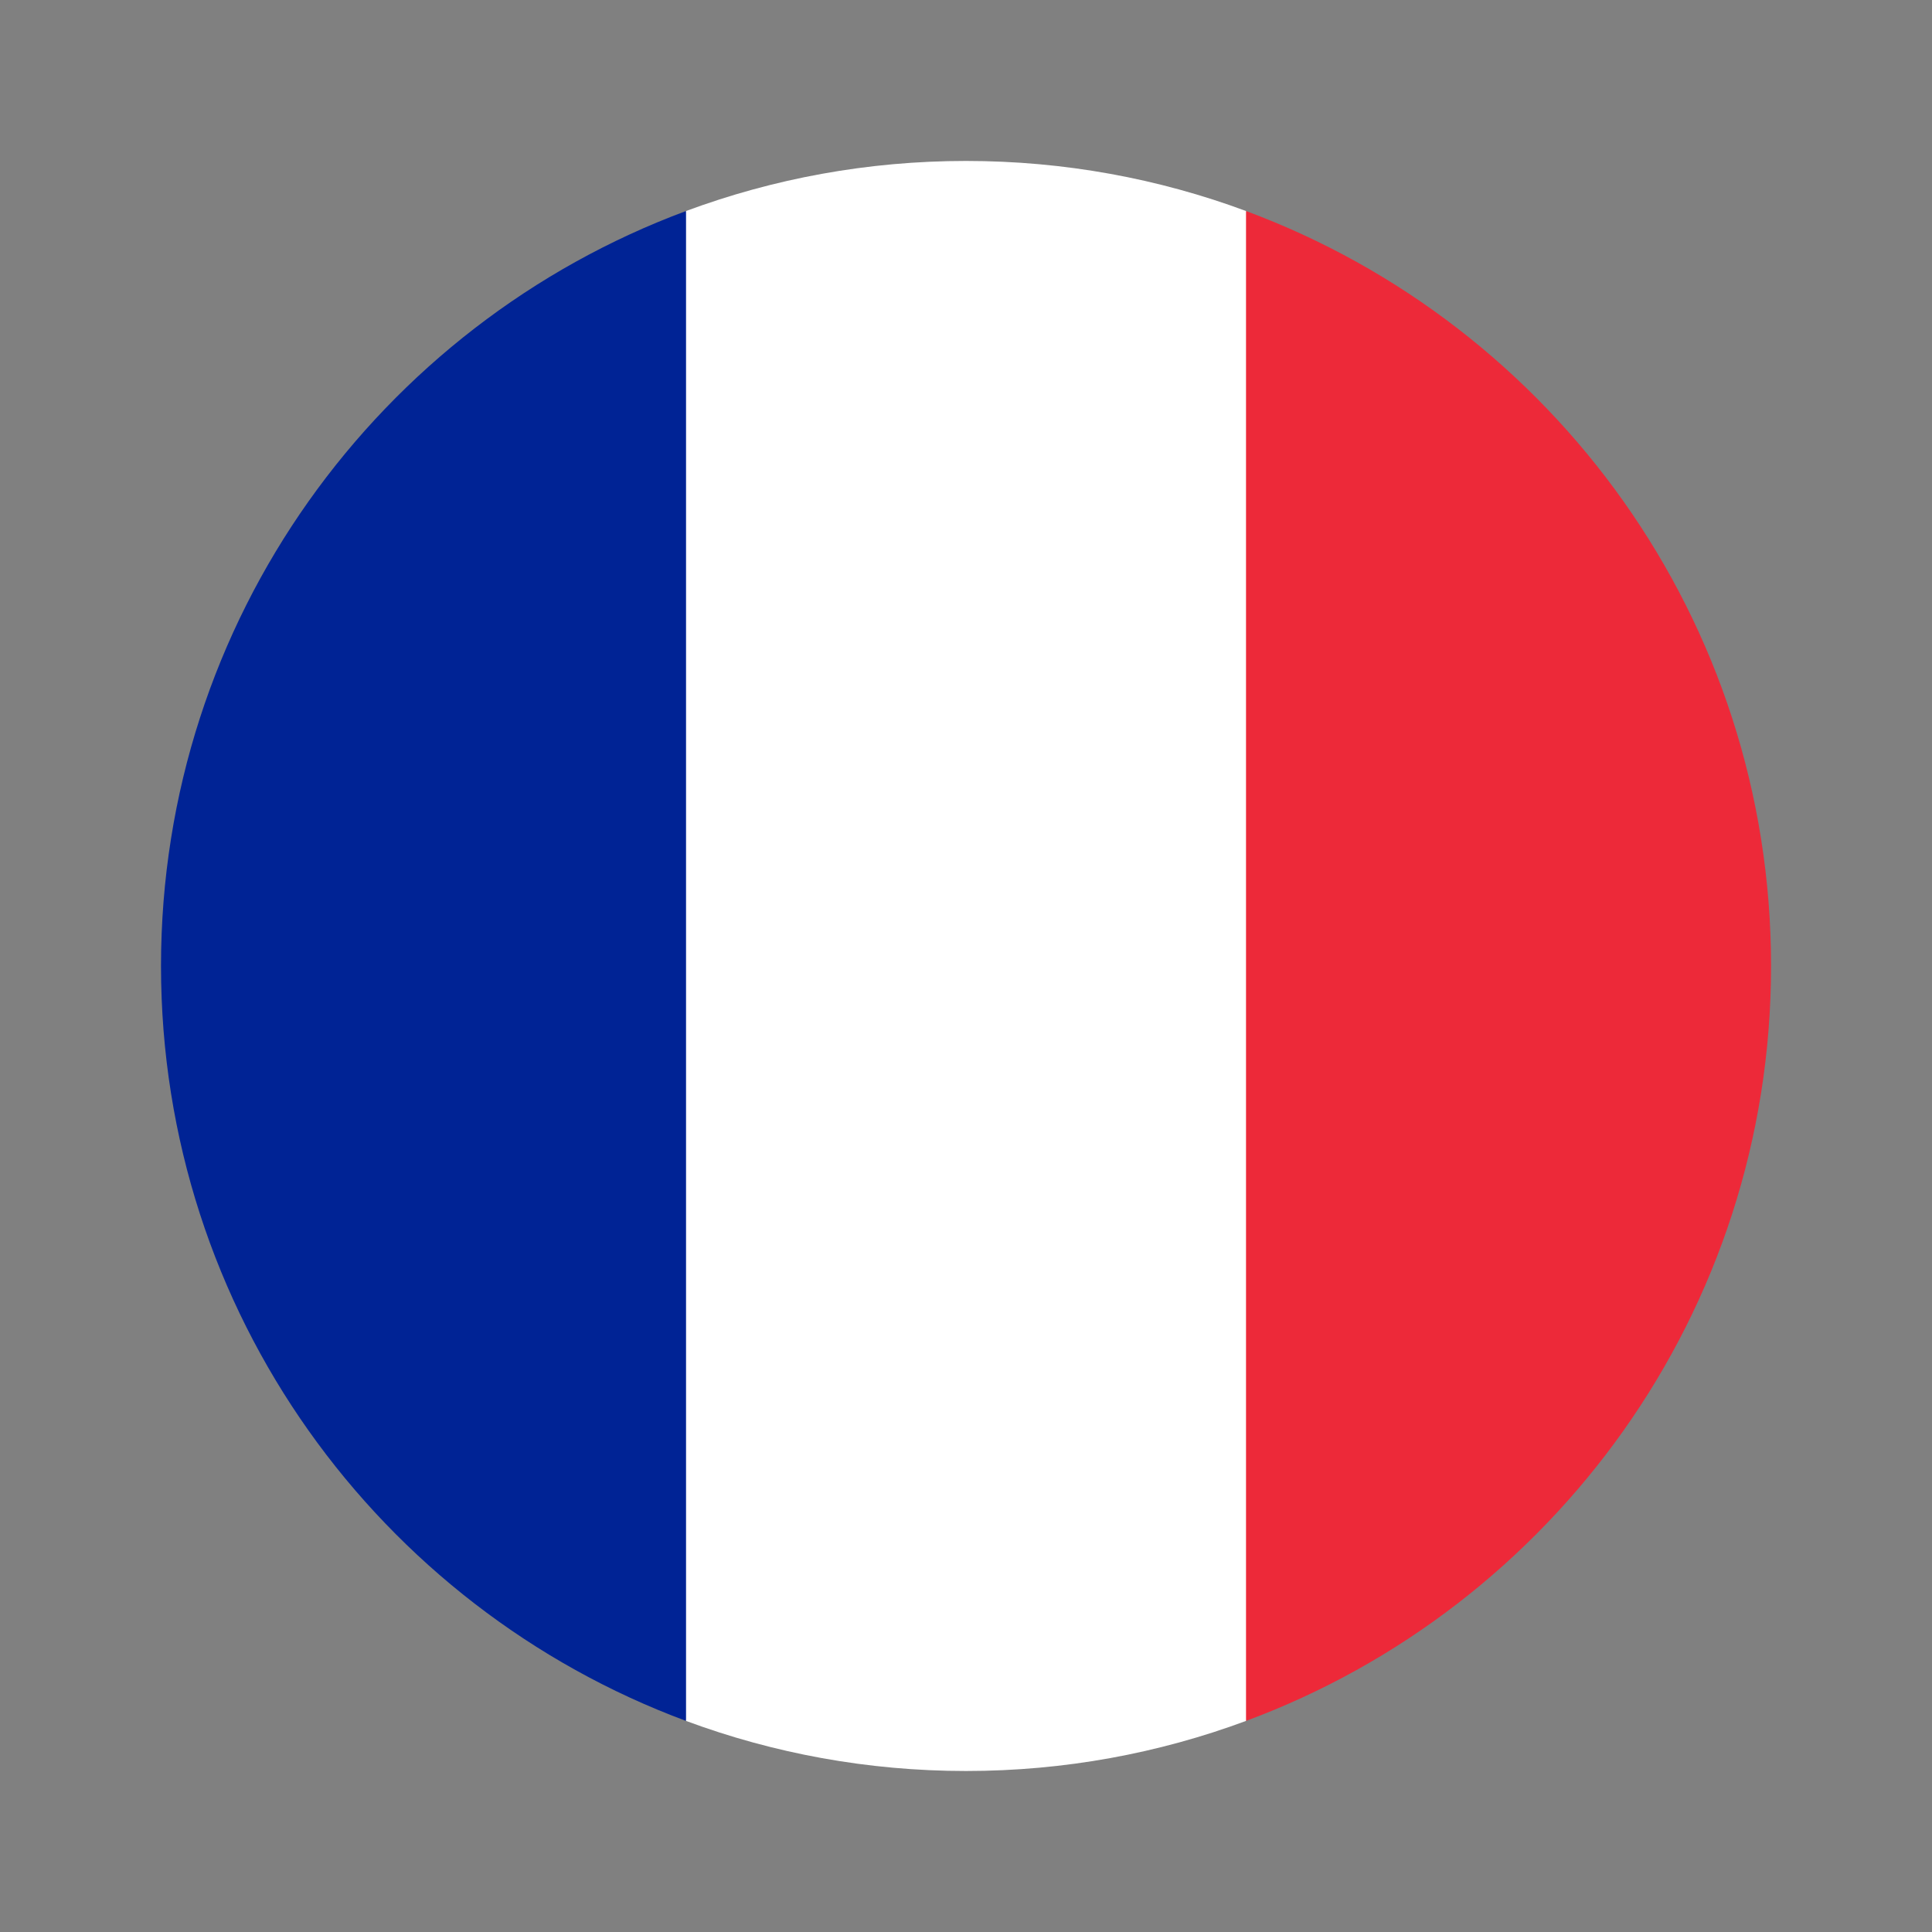
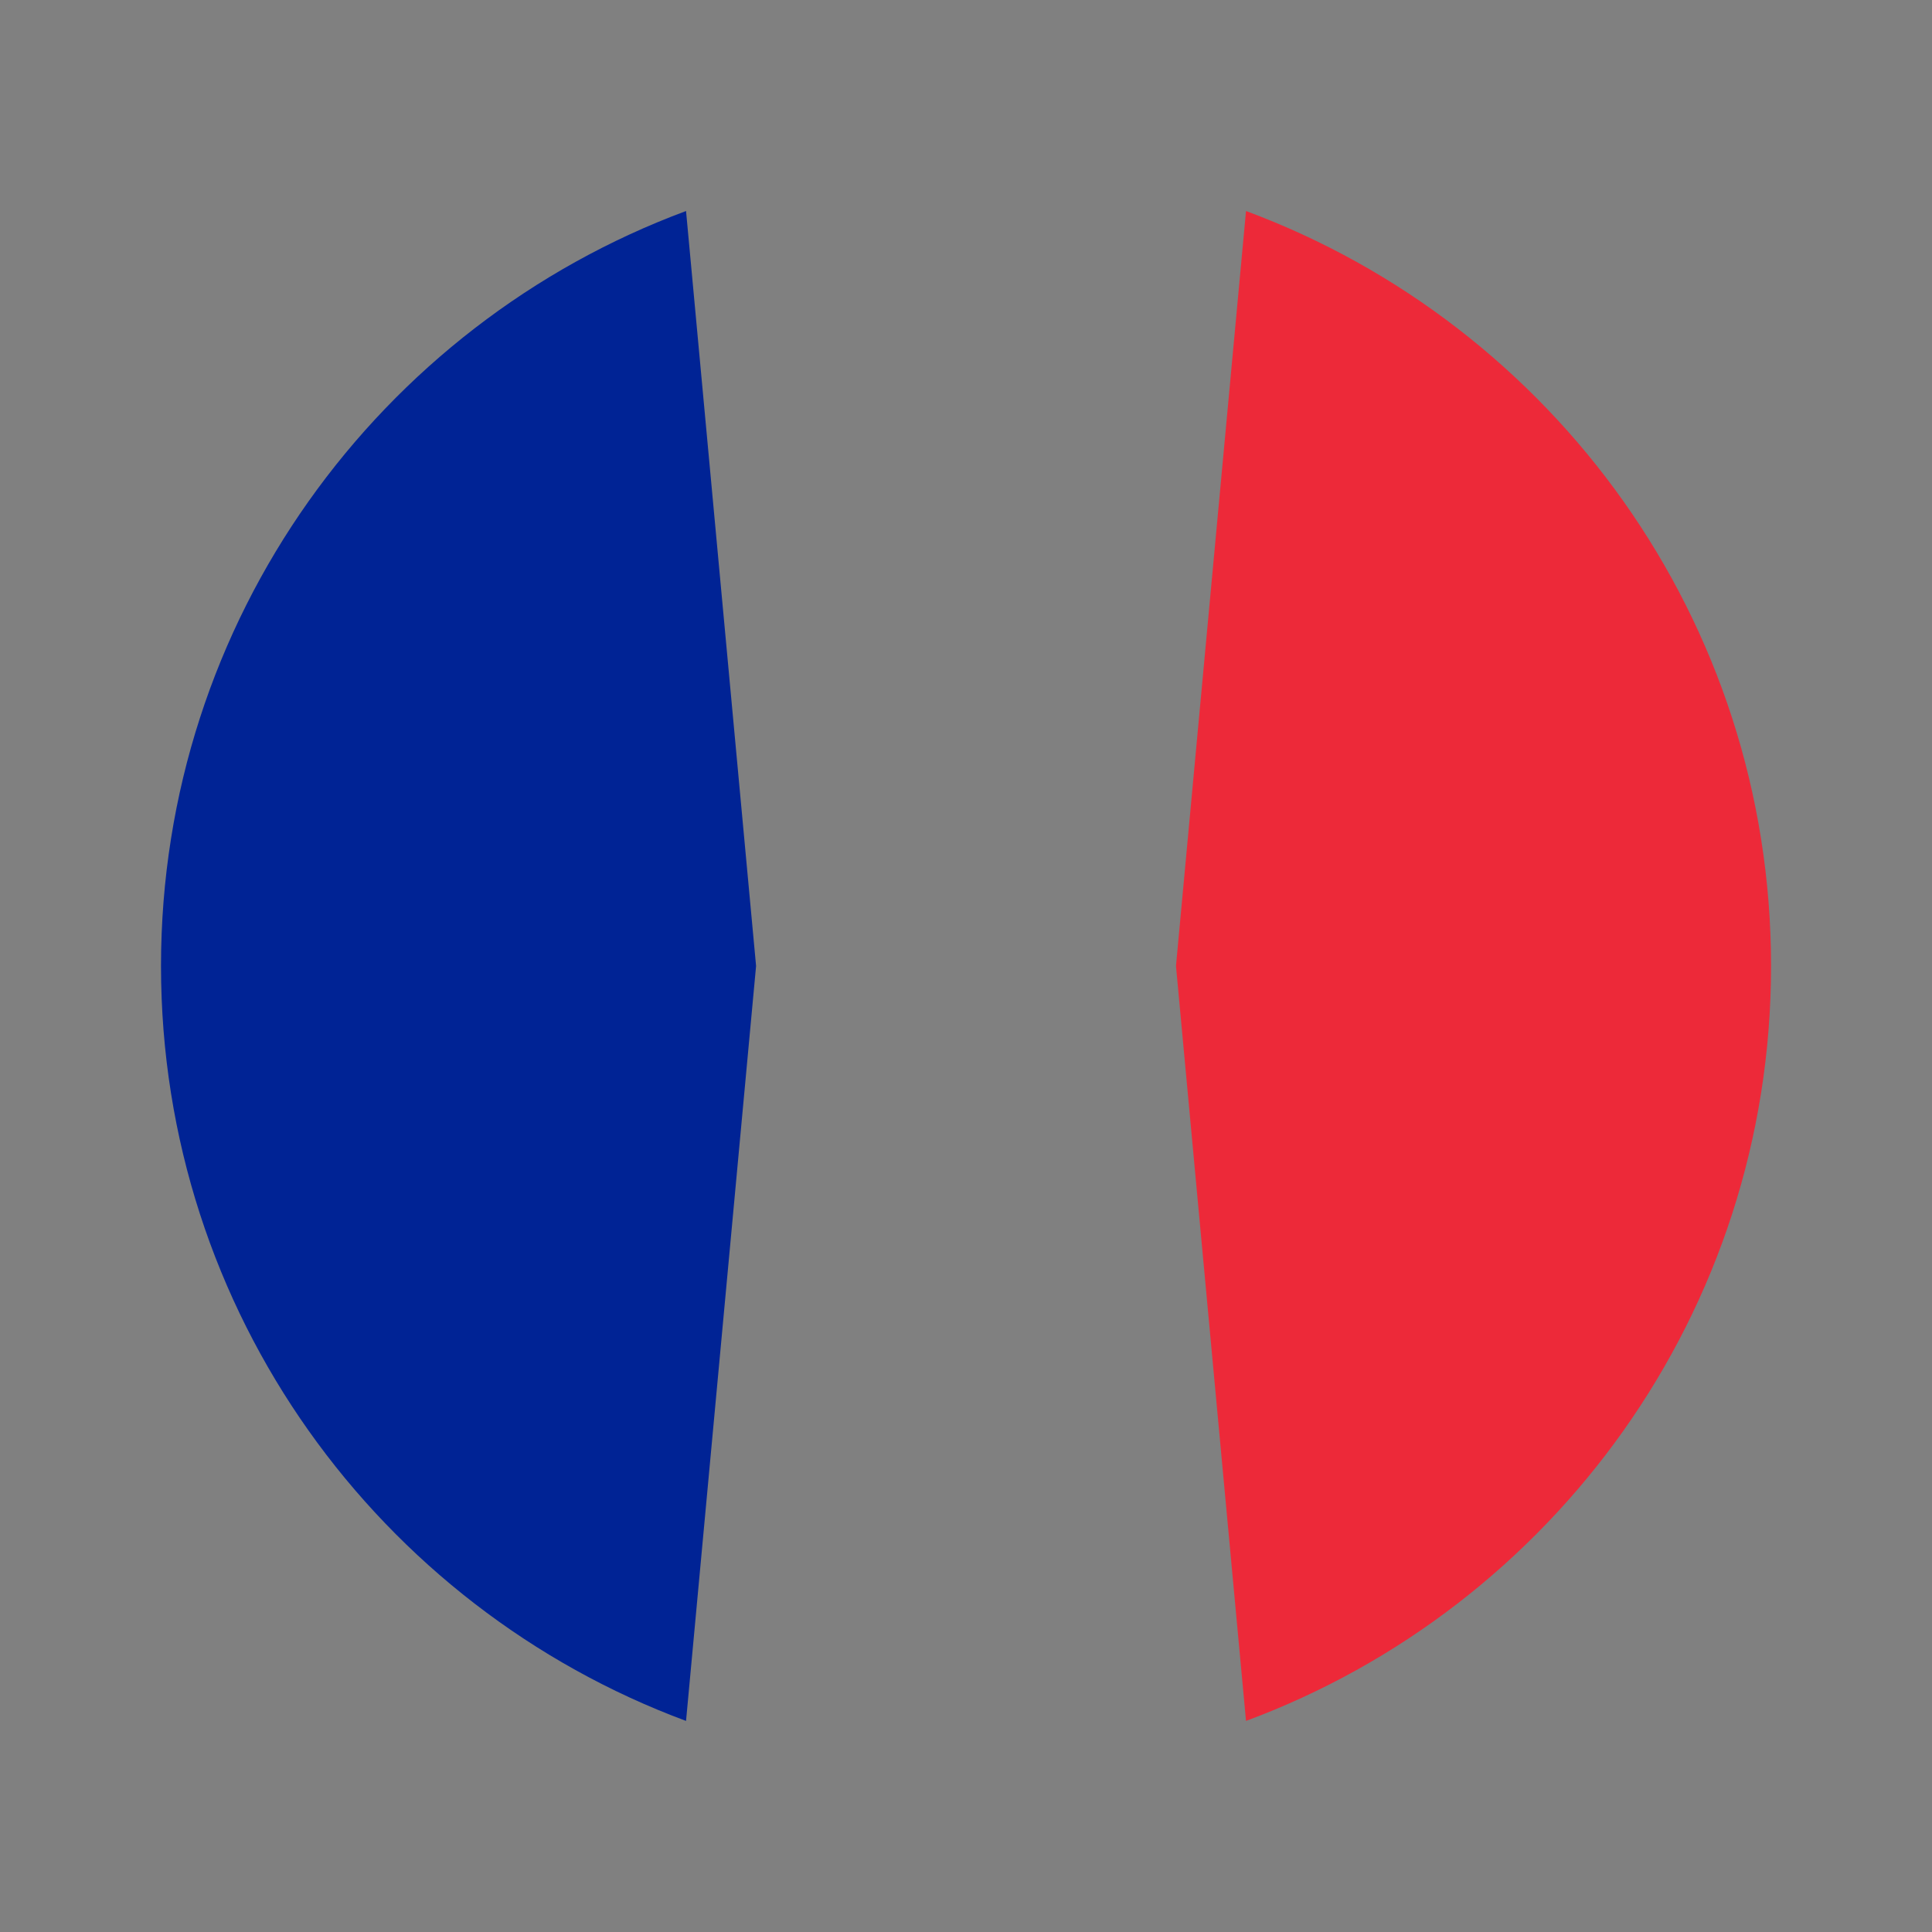
<svg xmlns="http://www.w3.org/2000/svg" version="1.1" width="24" height="24" viewBox="0,0,256,256">
  <rect x="0" y="0" width="256" height="256" fill="#808080" stroke="none" />
  <g fill="none" fill-rule="nonzero" stroke="none" stroke-width="1" stroke-linecap="butt" stroke-linejoin="miter" stroke-miterlimit="10" stroke-dasharray="" stroke-dashoffset="0" font-family="none" font-weight="none" font-size="none" text-anchor="none" style="mix-blend-mode: normal">
    <g transform="translate(-0,256) rotate(-90) scale(10.667,10.667)">
      <path d="M2.622,15.478c1.413,3.808 5.078,6.522 9.378,6.522c4.3,0 7.965,-2.714 9.378,-6.522l-9.378,-0.87z" fill="#ed2939" />
      <path d="M12,2c-4.3,0 -7.965,2.714 -9.378,6.522l9.378,0.87l9.378,-0.87c-1.413,-3.808 -5.078,-6.522 -9.378,-6.522z" fill="#002395" />
-       <path d="M2.622,8.522c-0.402,1.083 -0.622,2.255 -0.622,3.478c0,1.223 0.22,2.395 0.622,3.478h18.756c0.402,-1.083 0.622,-2.255 0.622,-3.478c0,-1.223 -0.22,-2.395 -0.622,-3.478z" fill="#ffffff" />
    </g>
  </g>
</svg>